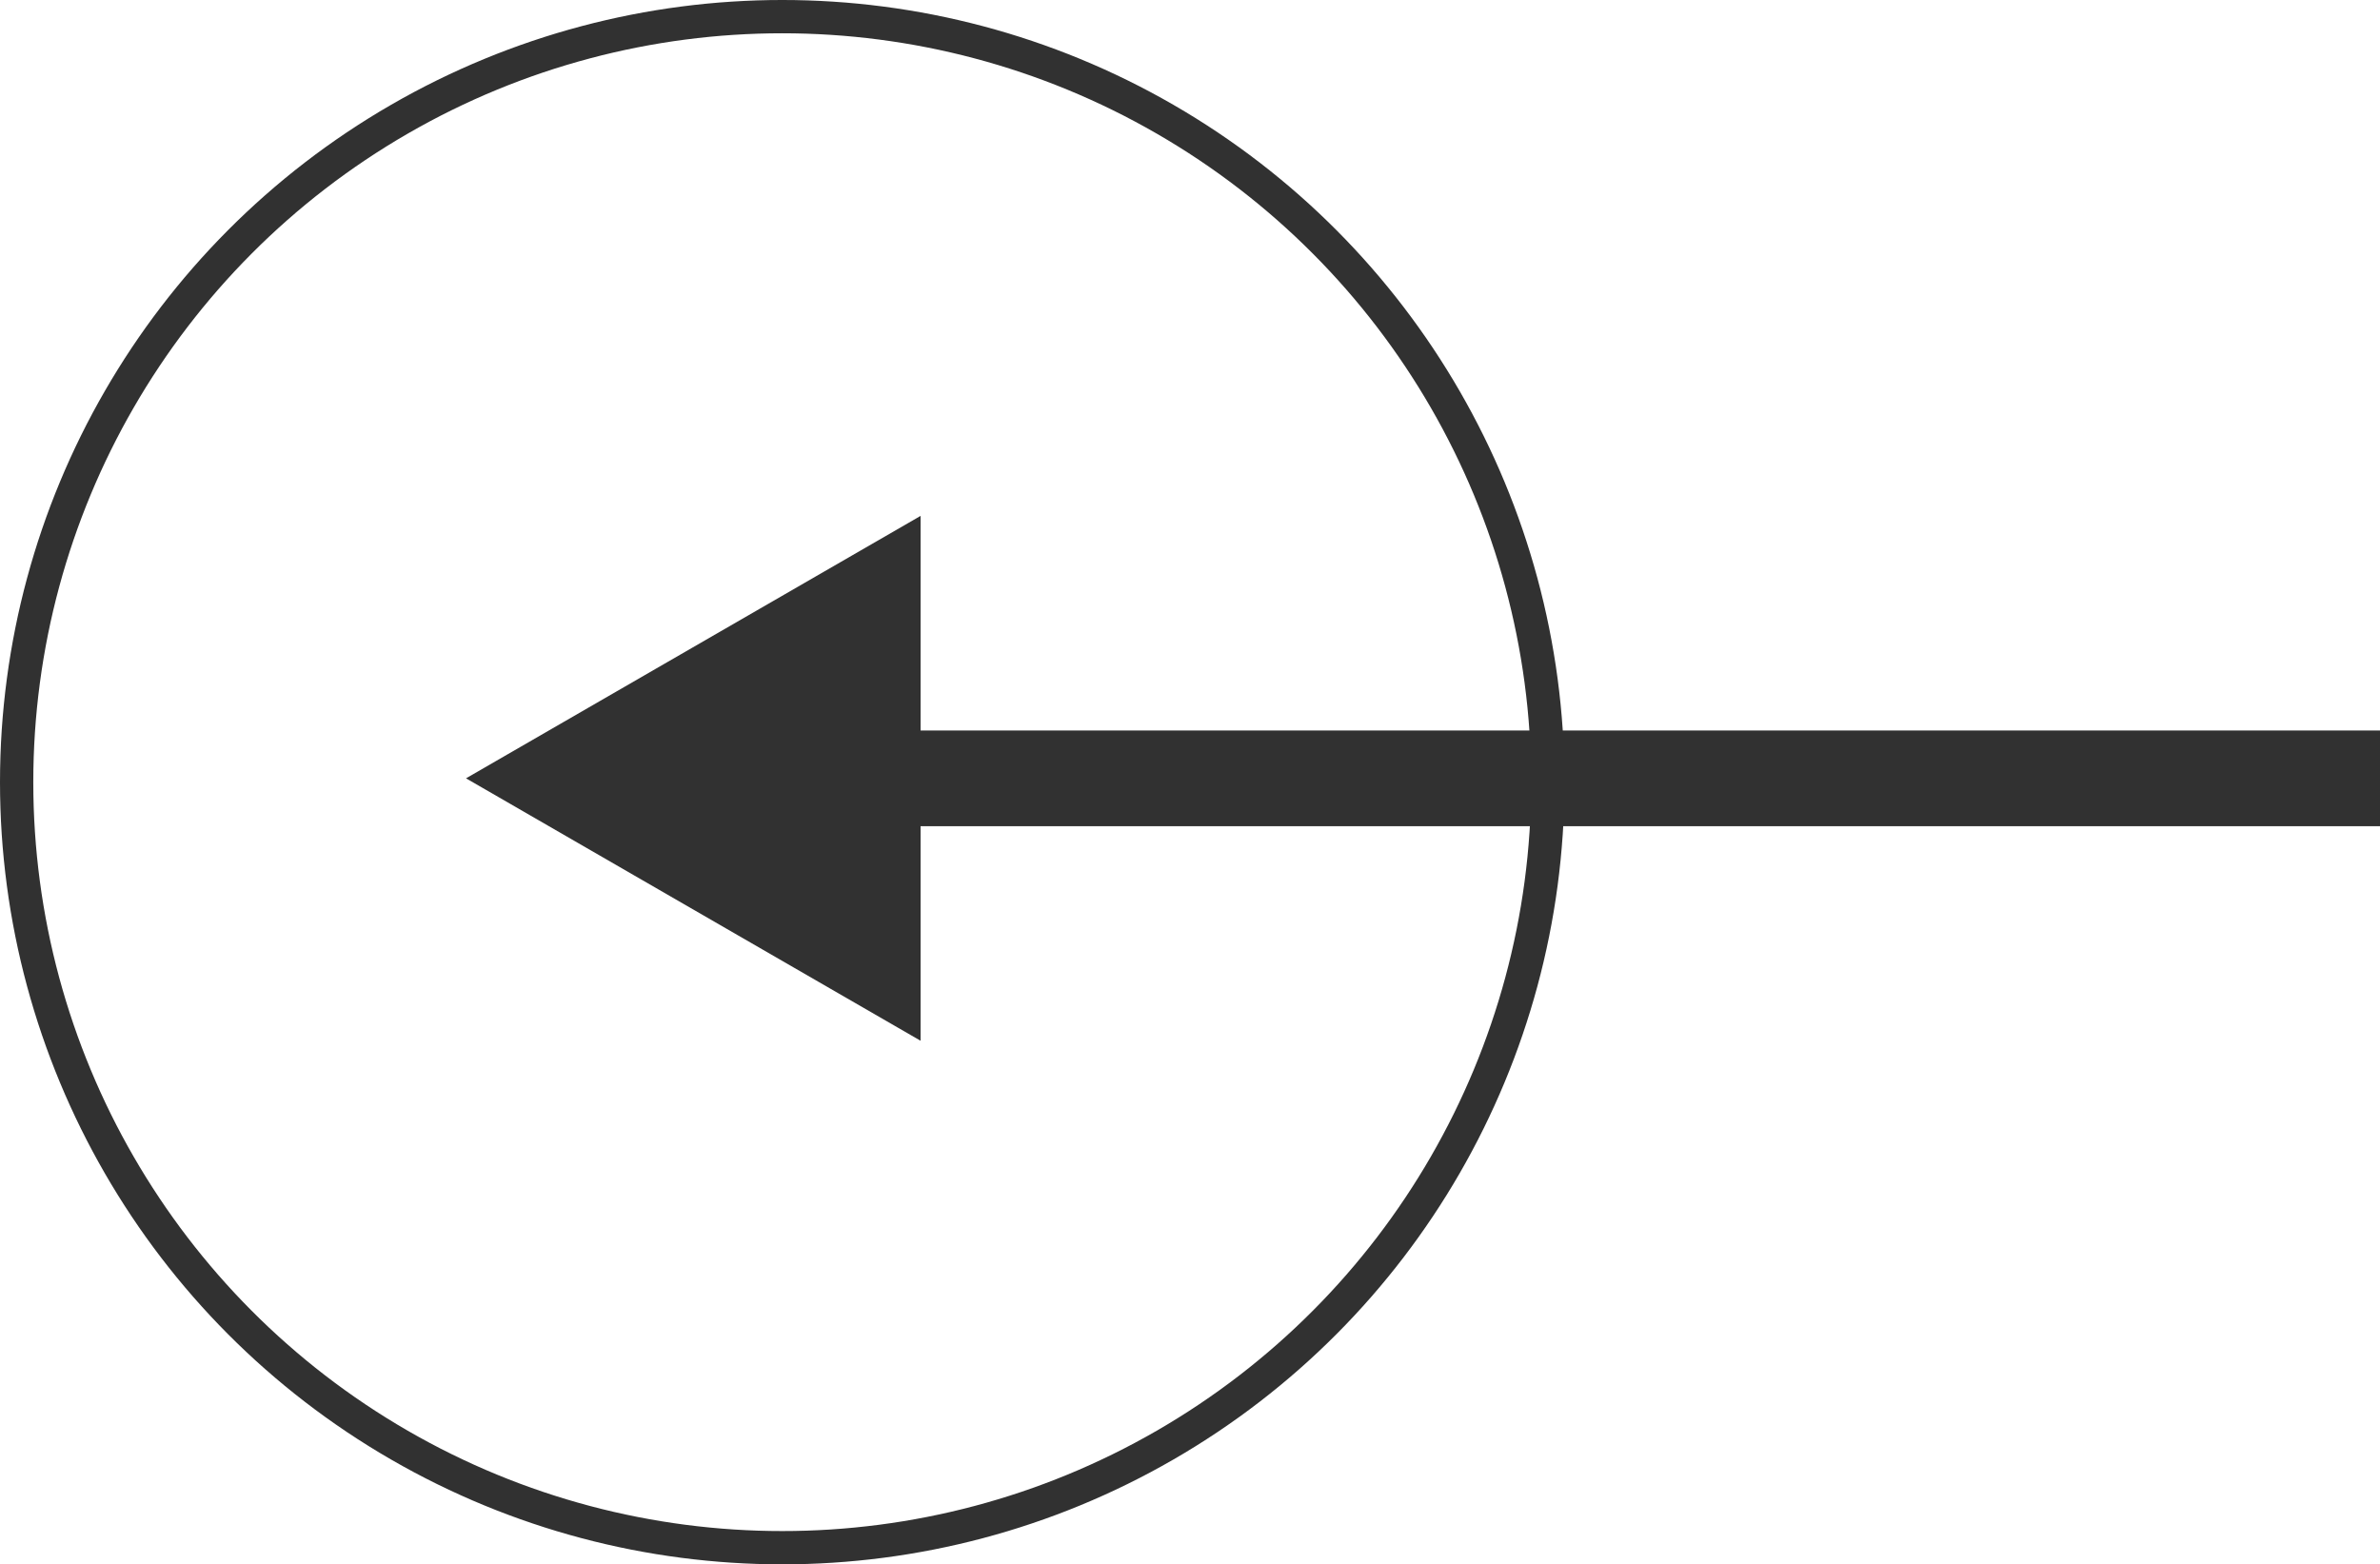
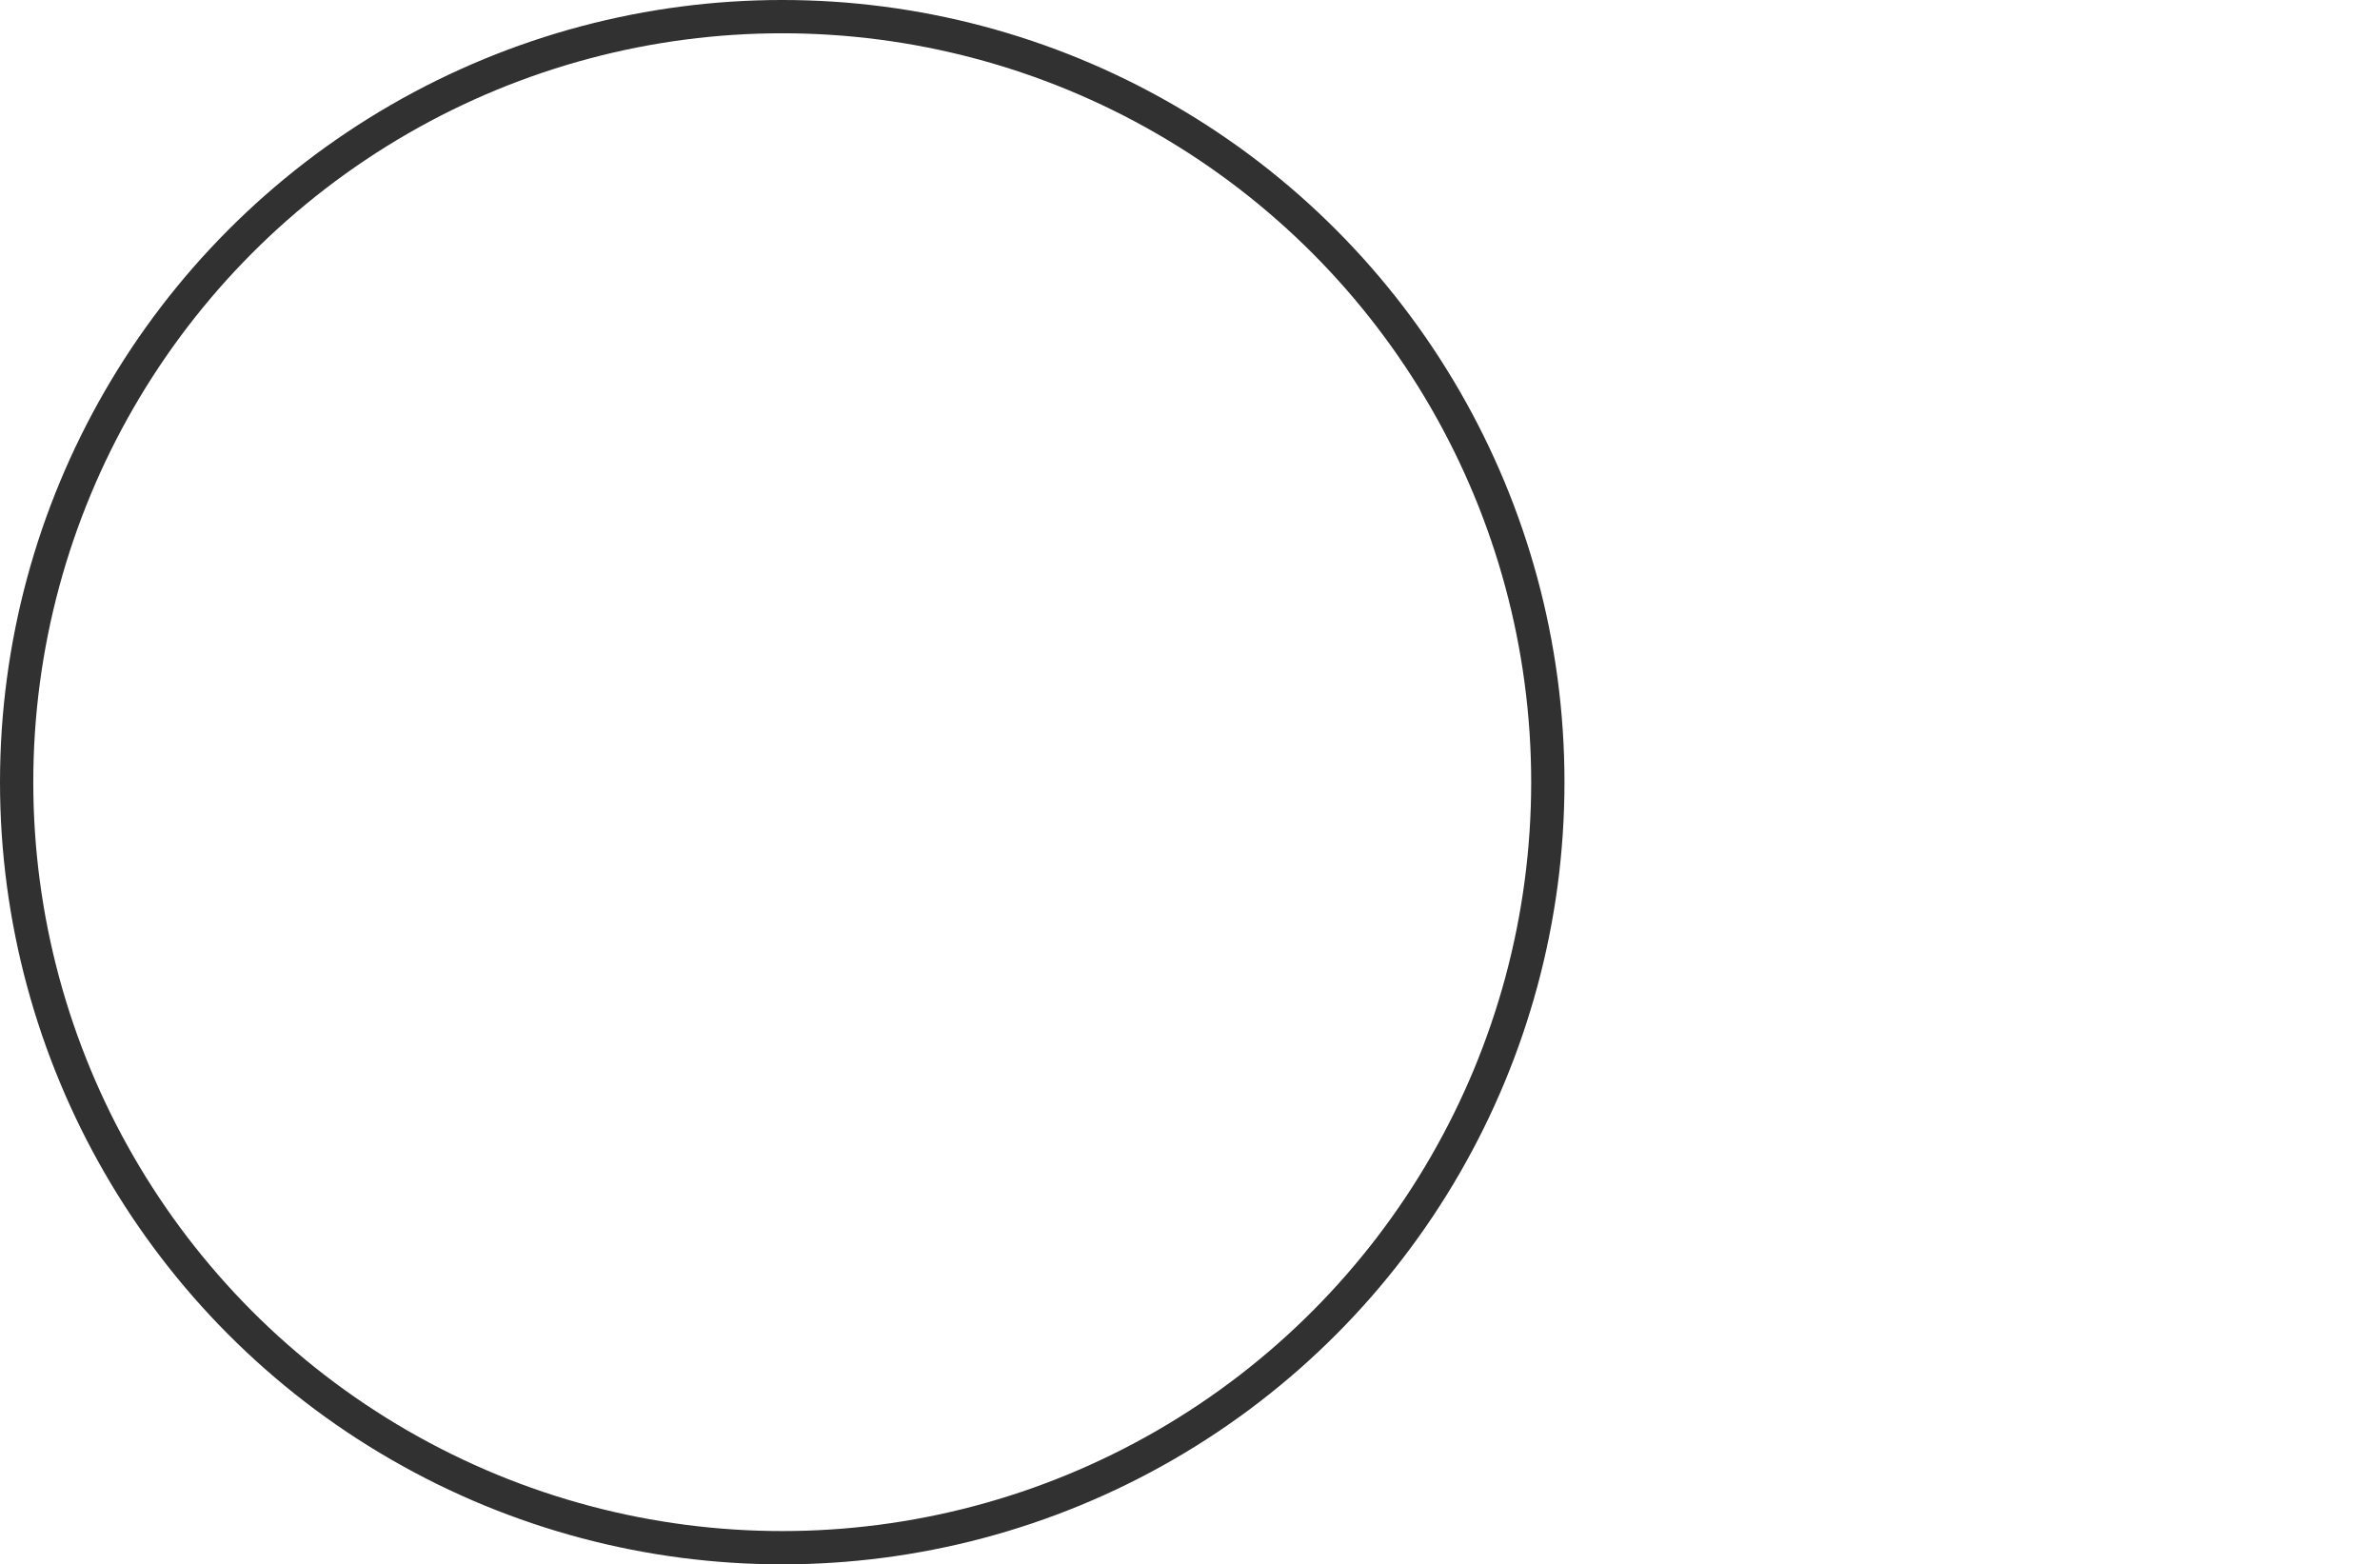
<svg xmlns="http://www.w3.org/2000/svg" width="143" height="94" viewBox="0 0 143 94" fill="none">
  <circle cx="47" cy="47" r="46" stroke="#313131" stroke-width="2" />
-   <path fill-rule="evenodd" clip-rule="evenodd" d="M55.312 31L28 46.769L55.312 62.538V49.644H143.001V43.894H55.312V31Z" fill="#313131" />
</svg>